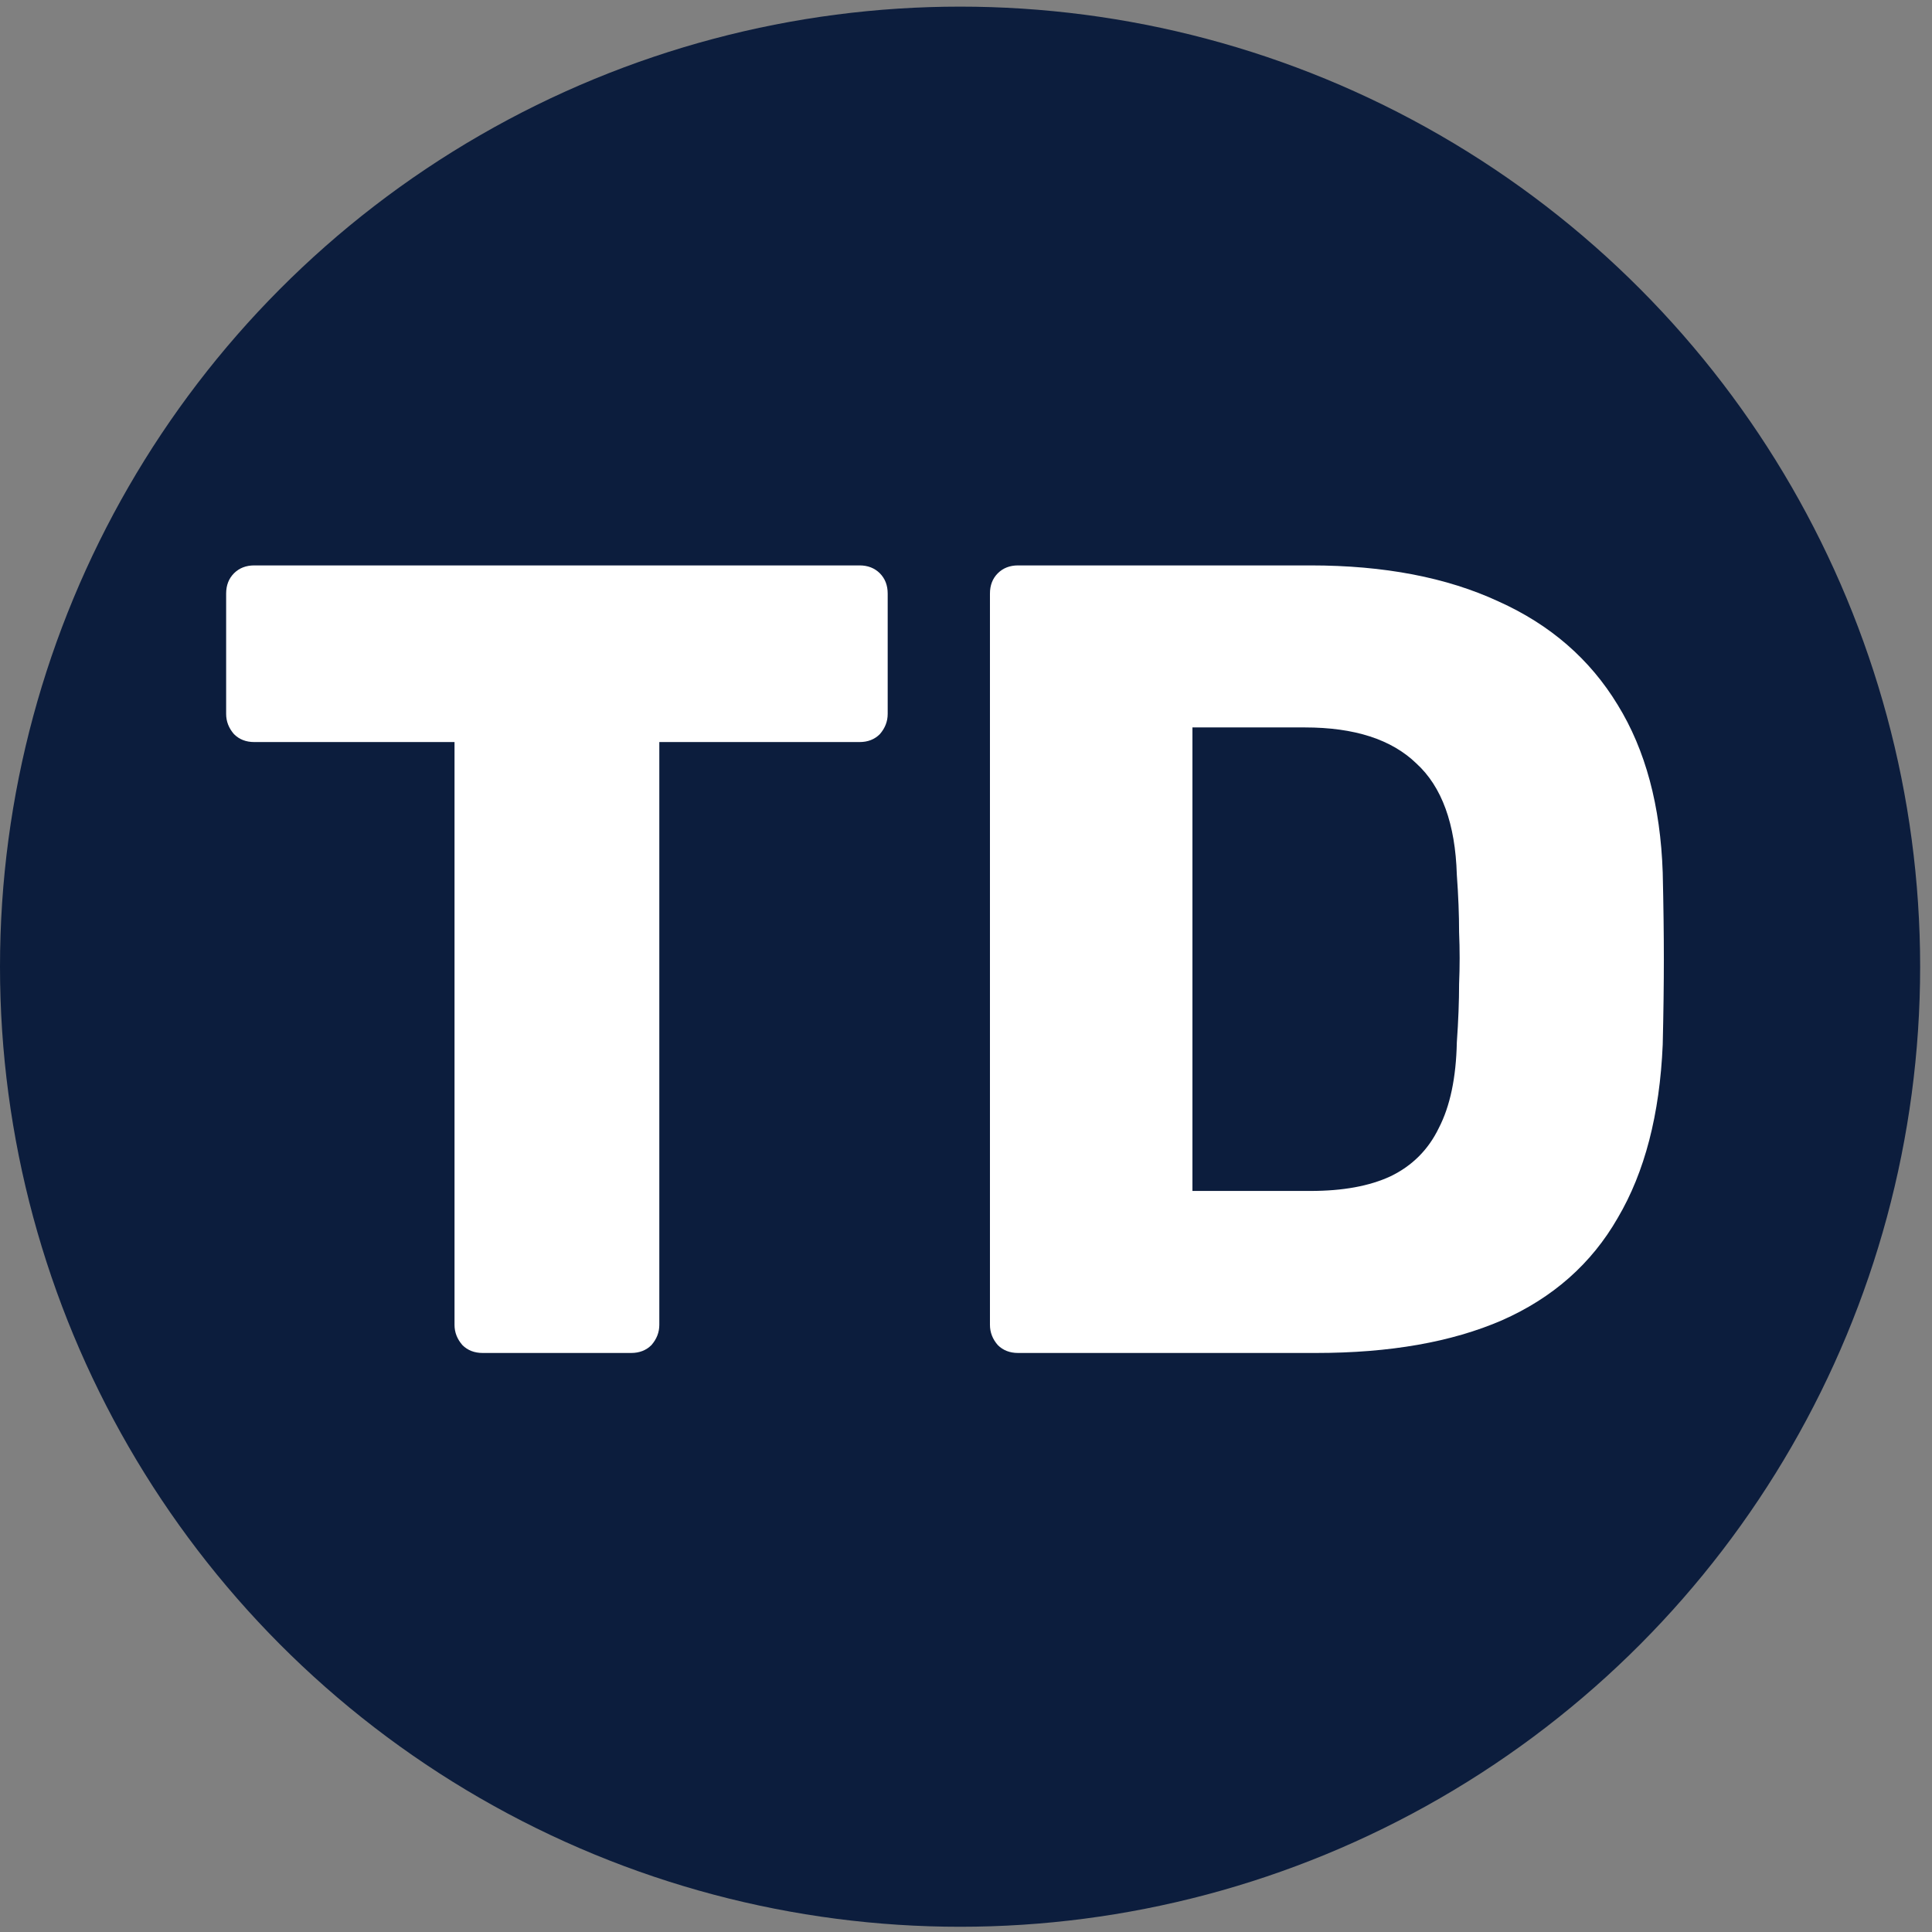
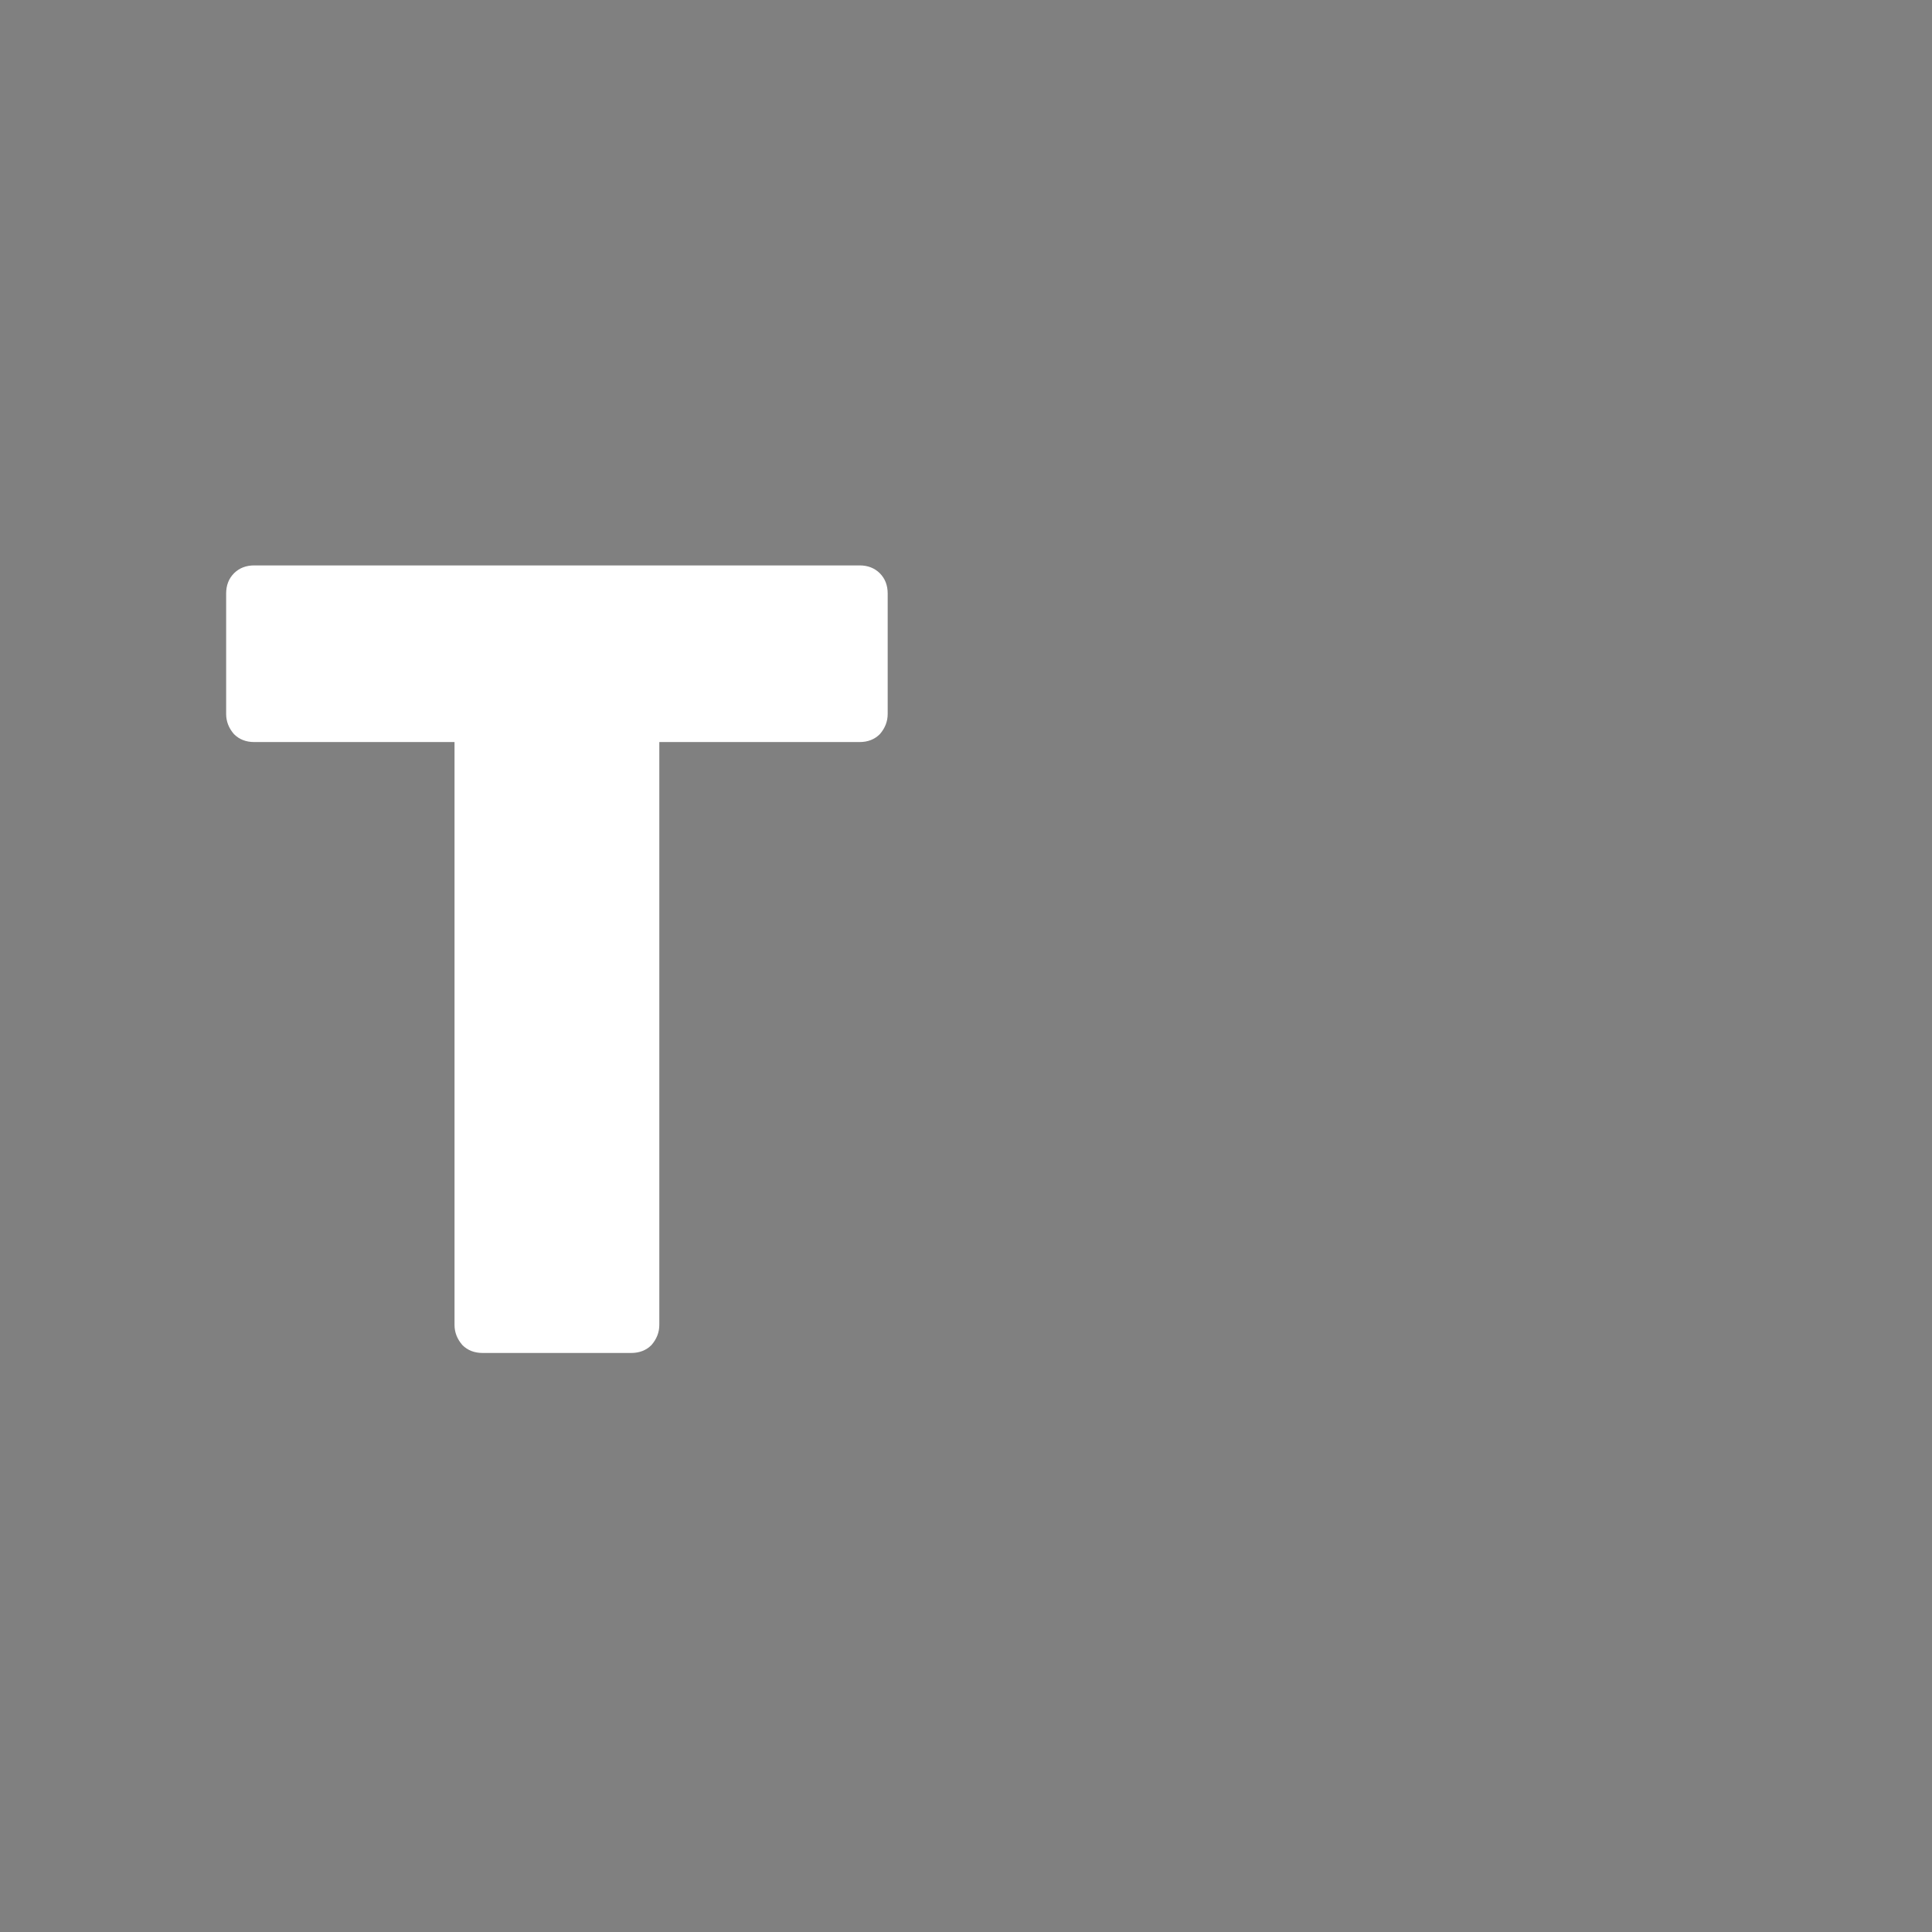
<svg xmlns="http://www.w3.org/2000/svg" width="58" height="58" viewBox="0 0 58 58" fill="none">
  <rect x="0" y="0" width="58" height="58" fill="#808080" stroke="none" />
-   <circle cx="28.822" cy="29.021" r="28.822" fill="#0C1D3D" />
  <path d="M14.49 40.617C14.242 40.617 14.039 40.538 13.882 40.381C13.724 40.2 13.645 39.998 13.645 39.773V22.277H7.633C7.386 22.277 7.183 22.198 7.025 22.04C6.868 21.86 6.789 21.658 6.789 21.433V17.819C6.789 17.571 6.868 17.368 7.025 17.21C7.183 17.053 7.386 16.974 7.633 16.974H25.805C26.052 16.974 26.255 17.053 26.413 17.21C26.57 17.368 26.649 17.571 26.649 17.819V21.433C26.649 21.658 26.57 21.86 26.413 22.04C26.255 22.198 26.052 22.277 25.805 22.277H19.793V39.773C19.793 39.998 19.714 40.2 19.556 40.381C19.398 40.538 19.196 40.617 18.948 40.617H14.49Z" fill="white" />
-   <path d="M30.563 40.617C30.315 40.617 30.113 40.538 29.955 40.381C29.797 40.2 29.719 39.998 29.719 39.773V17.819C29.719 17.571 29.797 17.368 29.955 17.21C30.113 17.053 30.315 16.974 30.563 16.974H39.345C41.551 16.974 43.431 17.334 44.985 18.055C46.539 18.753 47.732 19.789 48.565 21.162C49.398 22.513 49.849 24.191 49.916 26.195C49.939 27.186 49.95 28.052 49.95 28.796C49.95 29.539 49.939 30.394 49.916 31.363C49.826 33.457 49.376 35.19 48.565 36.564C47.777 37.938 46.618 38.962 45.086 39.638C43.578 40.291 41.72 40.617 39.514 40.617H30.563ZM35.798 35.753H39.345C40.313 35.753 41.112 35.607 41.743 35.314C42.396 34.999 42.88 34.515 43.195 33.862C43.533 33.209 43.713 32.353 43.735 31.295C43.781 30.642 43.803 30.056 43.803 29.539C43.825 29.021 43.825 28.503 43.803 27.985C43.803 27.467 43.781 26.893 43.735 26.262C43.69 24.731 43.285 23.617 42.52 22.919C41.776 22.198 40.662 21.838 39.176 21.838H35.798V35.753Z" fill="white" />
</svg>